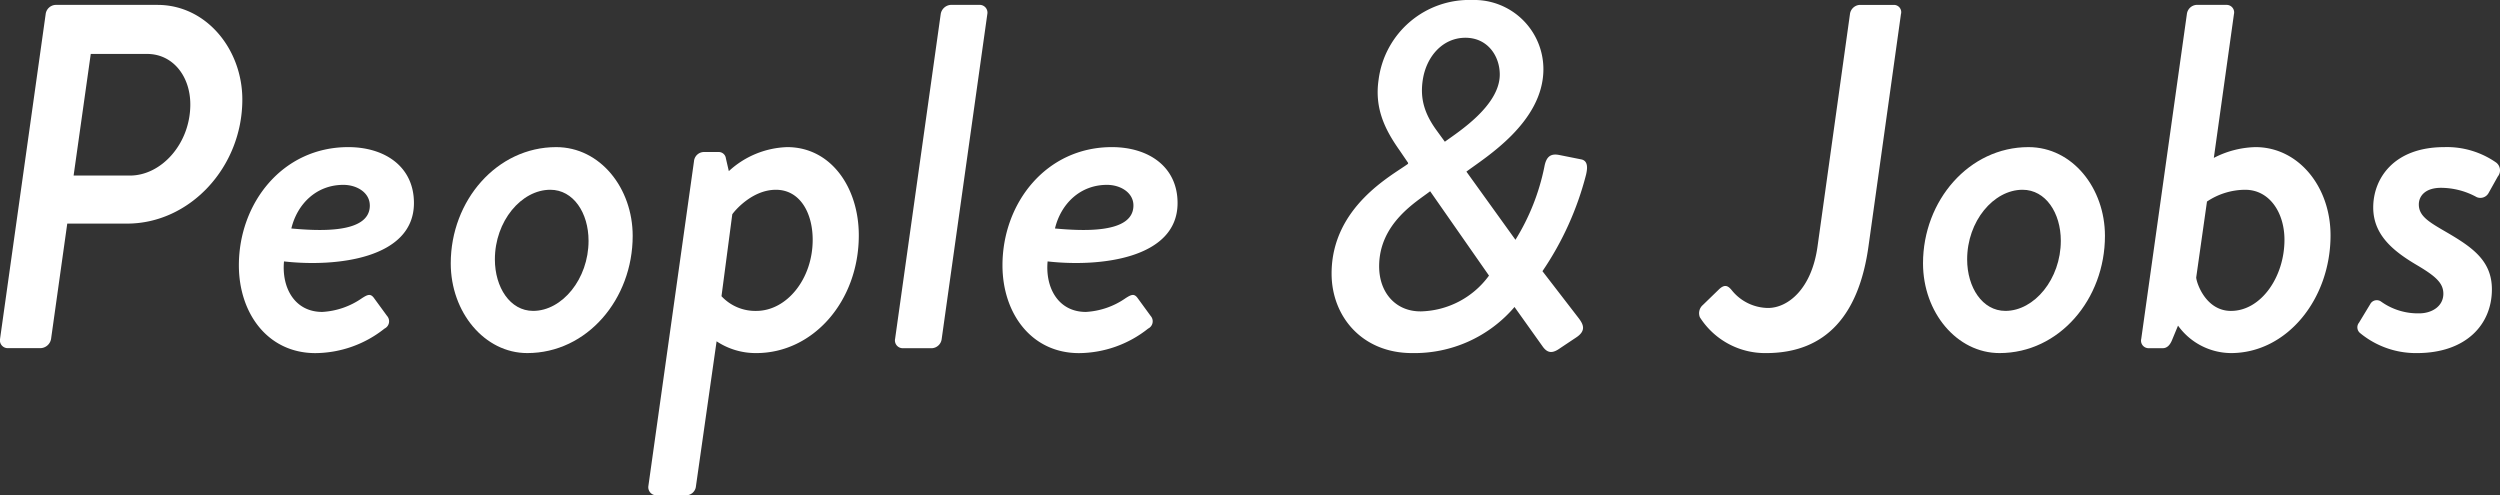
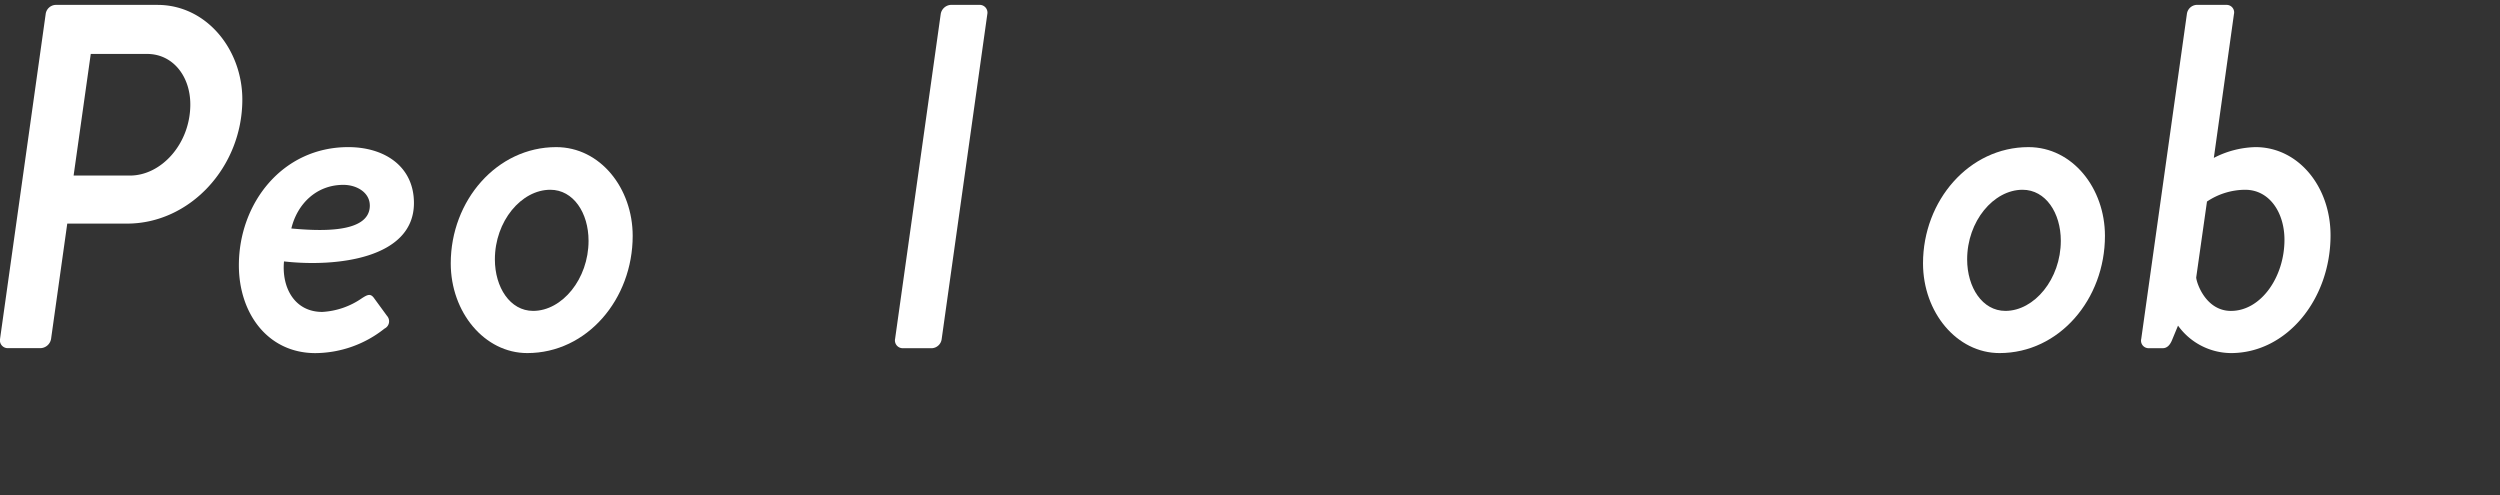
<svg xmlns="http://www.w3.org/2000/svg" width="406.832" height="80.601" viewBox="0 0 406.832 80.601">
  <rect x="0" y="0" width="406.832" height="80.601" fill="#333333" stroke="none" />
  <g transform="translate(-236.822 -322.43)">
    <path d="M244.251,324.537a1.708,1.708,0,0,1,1.6-1.515h16.6c7.981,0,13.806,7.262,13.806,15.4,0,11.012-8.539,20.19-18.753,20.19h-9.737l-2.633,18.752a1.8,1.8,0,0,1-1.756,1.517h-5.347a1.273,1.273,0,0,1-1.2-1.517Zm13.726,26.256c5.107,0,9.815-5.187,9.815-11.57,0-4.63-2.872-8.22-7.021-8.22h-9.179L248.8,350.794Z" transform="translate(0 0.205)" fill="#fff" />
    <path d="M283.5,340.219c5.985,0,10.694,3.191,10.694,9.1,0,9.1-12.768,10.455-21.147,9.5-.4,4.309,1.755,8.22,6.225,8.22a12.491,12.491,0,0,0,6.463-2.237c.879-.557,1.358-.8,1.917-.078l2.155,2.951a1.319,1.319,0,0,1-.4,2.075,18.241,18.241,0,0,1-11.251,3.991c-7.741,0-12.451-6.464-12.451-14.285C265.707,349.316,272.809,340.219,283.5,340.219Zm3.511,9.495c0-2.075-2.074-3.353-4.309-3.353-4.389,0-7.5,3.113-8.459,7.1C278.716,353.863,287.015,354.342,287.015,349.714Z" transform="translate(9.99 6.152)" fill="#fff" />
    <path d="M308.482,340.219c7.183,0,12.449,6.7,12.449,14.444,0,10.294-7.421,19.072-17.157,19.072-6.943,0-12.451-6.623-12.451-14.6C291.324,348.917,298.826,340.219,308.482,340.219Zm5.266,15.24c0-4.548-2.474-8.3-6.225-8.3-4.708,0-9.017,5.107-9.017,11.332,0,4.549,2.474,8.379,6.225,8.379C309.441,366.872,313.749,361.684,313.749,355.459Z" transform="translate(18.85 6.152)" fill="#fff" />
-     <path d="M322.966,395.361a1.631,1.631,0,0,1-1.756,1.517h-4.789a1.317,1.317,0,0,1-1.2-1.517l7.421-52.829a1.645,1.645,0,0,1,1.6-1.517h2.474a1.171,1.171,0,0,1,1.118,1.038l.478,2.074a14.67,14.67,0,0,1,9.5-3.908c7.1,0,11.651,6.542,11.651,14.363,0,10.694-7.421,19.153-16.678,19.153a11.5,11.5,0,0,1-6.464-1.915Zm9.815-28.489c4.947,0,9.177-5.188,9.177-11.572,0-4.389-2.075-8.14-5.985-8.14s-6.783,3.511-7.1,3.991l-1.755,13.327A7.488,7.488,0,0,0,332.782,366.872Z" transform="translate(27.114 6.152)" fill="#fff" />
    <path d="M352.474,324.537a1.78,1.78,0,0,1,1.6-1.515h4.868a1.265,1.265,0,0,1,1.117,1.515l-7.421,52.83a1.7,1.7,0,0,1-1.515,1.517H346.17a1.265,1.265,0,0,1-1.117-1.517Z" transform="translate(37.43 0.205)" fill="#fff" />
-     <path d="M375.835,340.219c5.984,0,10.693,3.191,10.693,9.1,0,9.1-12.768,10.455-21.149,9.5-.4,4.309,1.756,8.22,6.225,8.22a12.5,12.5,0,0,0,6.465-2.237c.878-.557,1.357-.8,1.915-.078l2.153,2.951a1.318,1.318,0,0,1-.4,2.075,18.239,18.239,0,0,1-11.253,3.991c-7.74,0-12.449-6.464-12.449-14.285C358.037,349.316,365.139,340.219,375.835,340.219Zm3.51,9.495c0-2.075-2.075-3.353-4.309-3.353-4.389,0-7.5,3.113-8.459,7.1C371.045,353.863,379.345,354.342,379.345,349.714Z" transform="translate(41.923 6.152)" fill="#fff" />
-     <path d="M410.275,349.083v-.16l-1.357-1.994c-2.314-3.272-4.151-6.783-3.431-11.572A14.869,14.869,0,0,1,420.73,322.43a11.261,11.261,0,0,1,11.57,11.251c0,8.7-9.576,14.444-12.529,16.679l7.981,11.092a36.074,36.074,0,0,0,4.709-11.891c.318-1.756,1.117-2.156,2.393-1.915l3.592.719c1.276.24.957,1.755.8,2.474a49.943,49.943,0,0,1-7.1,15.721l5.906,7.661c.717.958,1.276,2-.4,3.113l-2.632,1.755c-1.117.8-1.995.957-2.873-.319l-4.549-6.383a21.4,21.4,0,0,1-16.678,7.5c-8.141,0-13.088-5.984-13.088-12.927C397.826,356.027,407.8,350.919,410.275,349.083Zm2,24.021a14.12,14.12,0,0,0,11.171-5.825l-9.576-13.726c-2.153,1.676-8.3,5.186-8.3,12.21C405.566,370.072,408.281,373.1,412.271,373.1ZM425.2,334.559c0-3.032-1.995-5.985-5.585-5.985-3.751,0-6.385,3.113-6.945,6.864-.478,3.112.32,5.585,2.315,8.3l1.277,1.755C418.334,343.976,425.2,339.666,425.2,334.559Z" transform="translate(55.684 0)" fill="#fff" />
-     <path d="M442.876,371.863l2.553-2.475c1.038-1.038,1.6-.639,2.234.16a7.67,7.67,0,0,0,5.828,2.793c3.191,0,7.1-3.032,8.059-10.056l5.268-37.747a1.706,1.706,0,0,1,1.595-1.515H474a1.183,1.183,0,0,1,1.117,1.515l-5.266,37.669c-1.517,11.093-6.783,17.476-16.679,17.476a12.573,12.573,0,0,1-10.774-5.826A1.767,1.767,0,0,1,442.876,371.863Z" transform="translate(71.05 0.205)" fill="#fff" />
    <path d="M486.5,340.219c7.181,0,12.449,6.7,12.449,14.444,0,10.294-7.422,19.072-17.158,19.072-6.942,0-12.449-6.623-12.449-14.6C469.341,348.917,476.843,340.219,486.5,340.219Zm5.266,15.24c0-4.548-2.474-8.3-6.225-8.3-4.708,0-9.017,5.107-9.017,11.332,0,4.549,2.474,8.379,6.224,8.379C487.456,366.872,491.766,361.684,491.766,355.459Z" transform="translate(80.418 6.152)" fill="#fff" />
    <path d="M503.158,324.537a1.7,1.7,0,0,1,1.517-1.515H509.7a1.223,1.223,0,0,1,1.118,1.515l-3.272,23.383a15.452,15.452,0,0,1,6.783-1.754c6.942,0,12.21,6.383,12.21,14.363,0,10.375-7.1,19.153-16.2,19.153a10.7,10.7,0,0,1-8.619-4.468l-.958,2.314c-.318.8-.8,1.357-1.515,1.357h-2.394a1.223,1.223,0,0,1-1.118-1.517Zm7.183,48.283c4.867,0,8.7-5.506,8.7-11.572,0-4.47-2.474-8.14-6.383-8.14a11.237,11.237,0,0,0-6.226,1.915l-1.755,12.368C504.754,368.35,506.271,372.82,510.341,372.82Z" transform="translate(89.538 0.205)" fill="#fff" />
-     <path d="M522.128,368.786l1.834-3.031a1.2,1.2,0,0,1,1.756-.4,10.282,10.282,0,0,0,6.225,1.915c1.995,0,3.91-1.117,3.91-3.192,0-1.755-1.276-2.872-4.389-4.708-3.911-2.315-7.024-4.949-7.024-9.336,0-4.63,3.273-9.815,11.573-9.815a14,14,0,0,1,8.379,2.474,1.587,1.587,0,0,1,.319,2.312l-1.517,2.715a1.524,1.524,0,0,1-1.915.638,12.1,12.1,0,0,0-5.825-1.515c-2.475,0-3.592,1.276-3.592,2.713,0,1.755,1.436,2.713,3.751,4.07,4.549,2.634,8.14,4.787,8.14,9.736,0,5.747-4.23,10.374-12.21,10.374a14.259,14.259,0,0,1-9.257-3.272A1.205,1.205,0,0,1,522.128,368.786Z" transform="translate(98.583 6.152)" fill="#fff" />
  </g>
</svg>